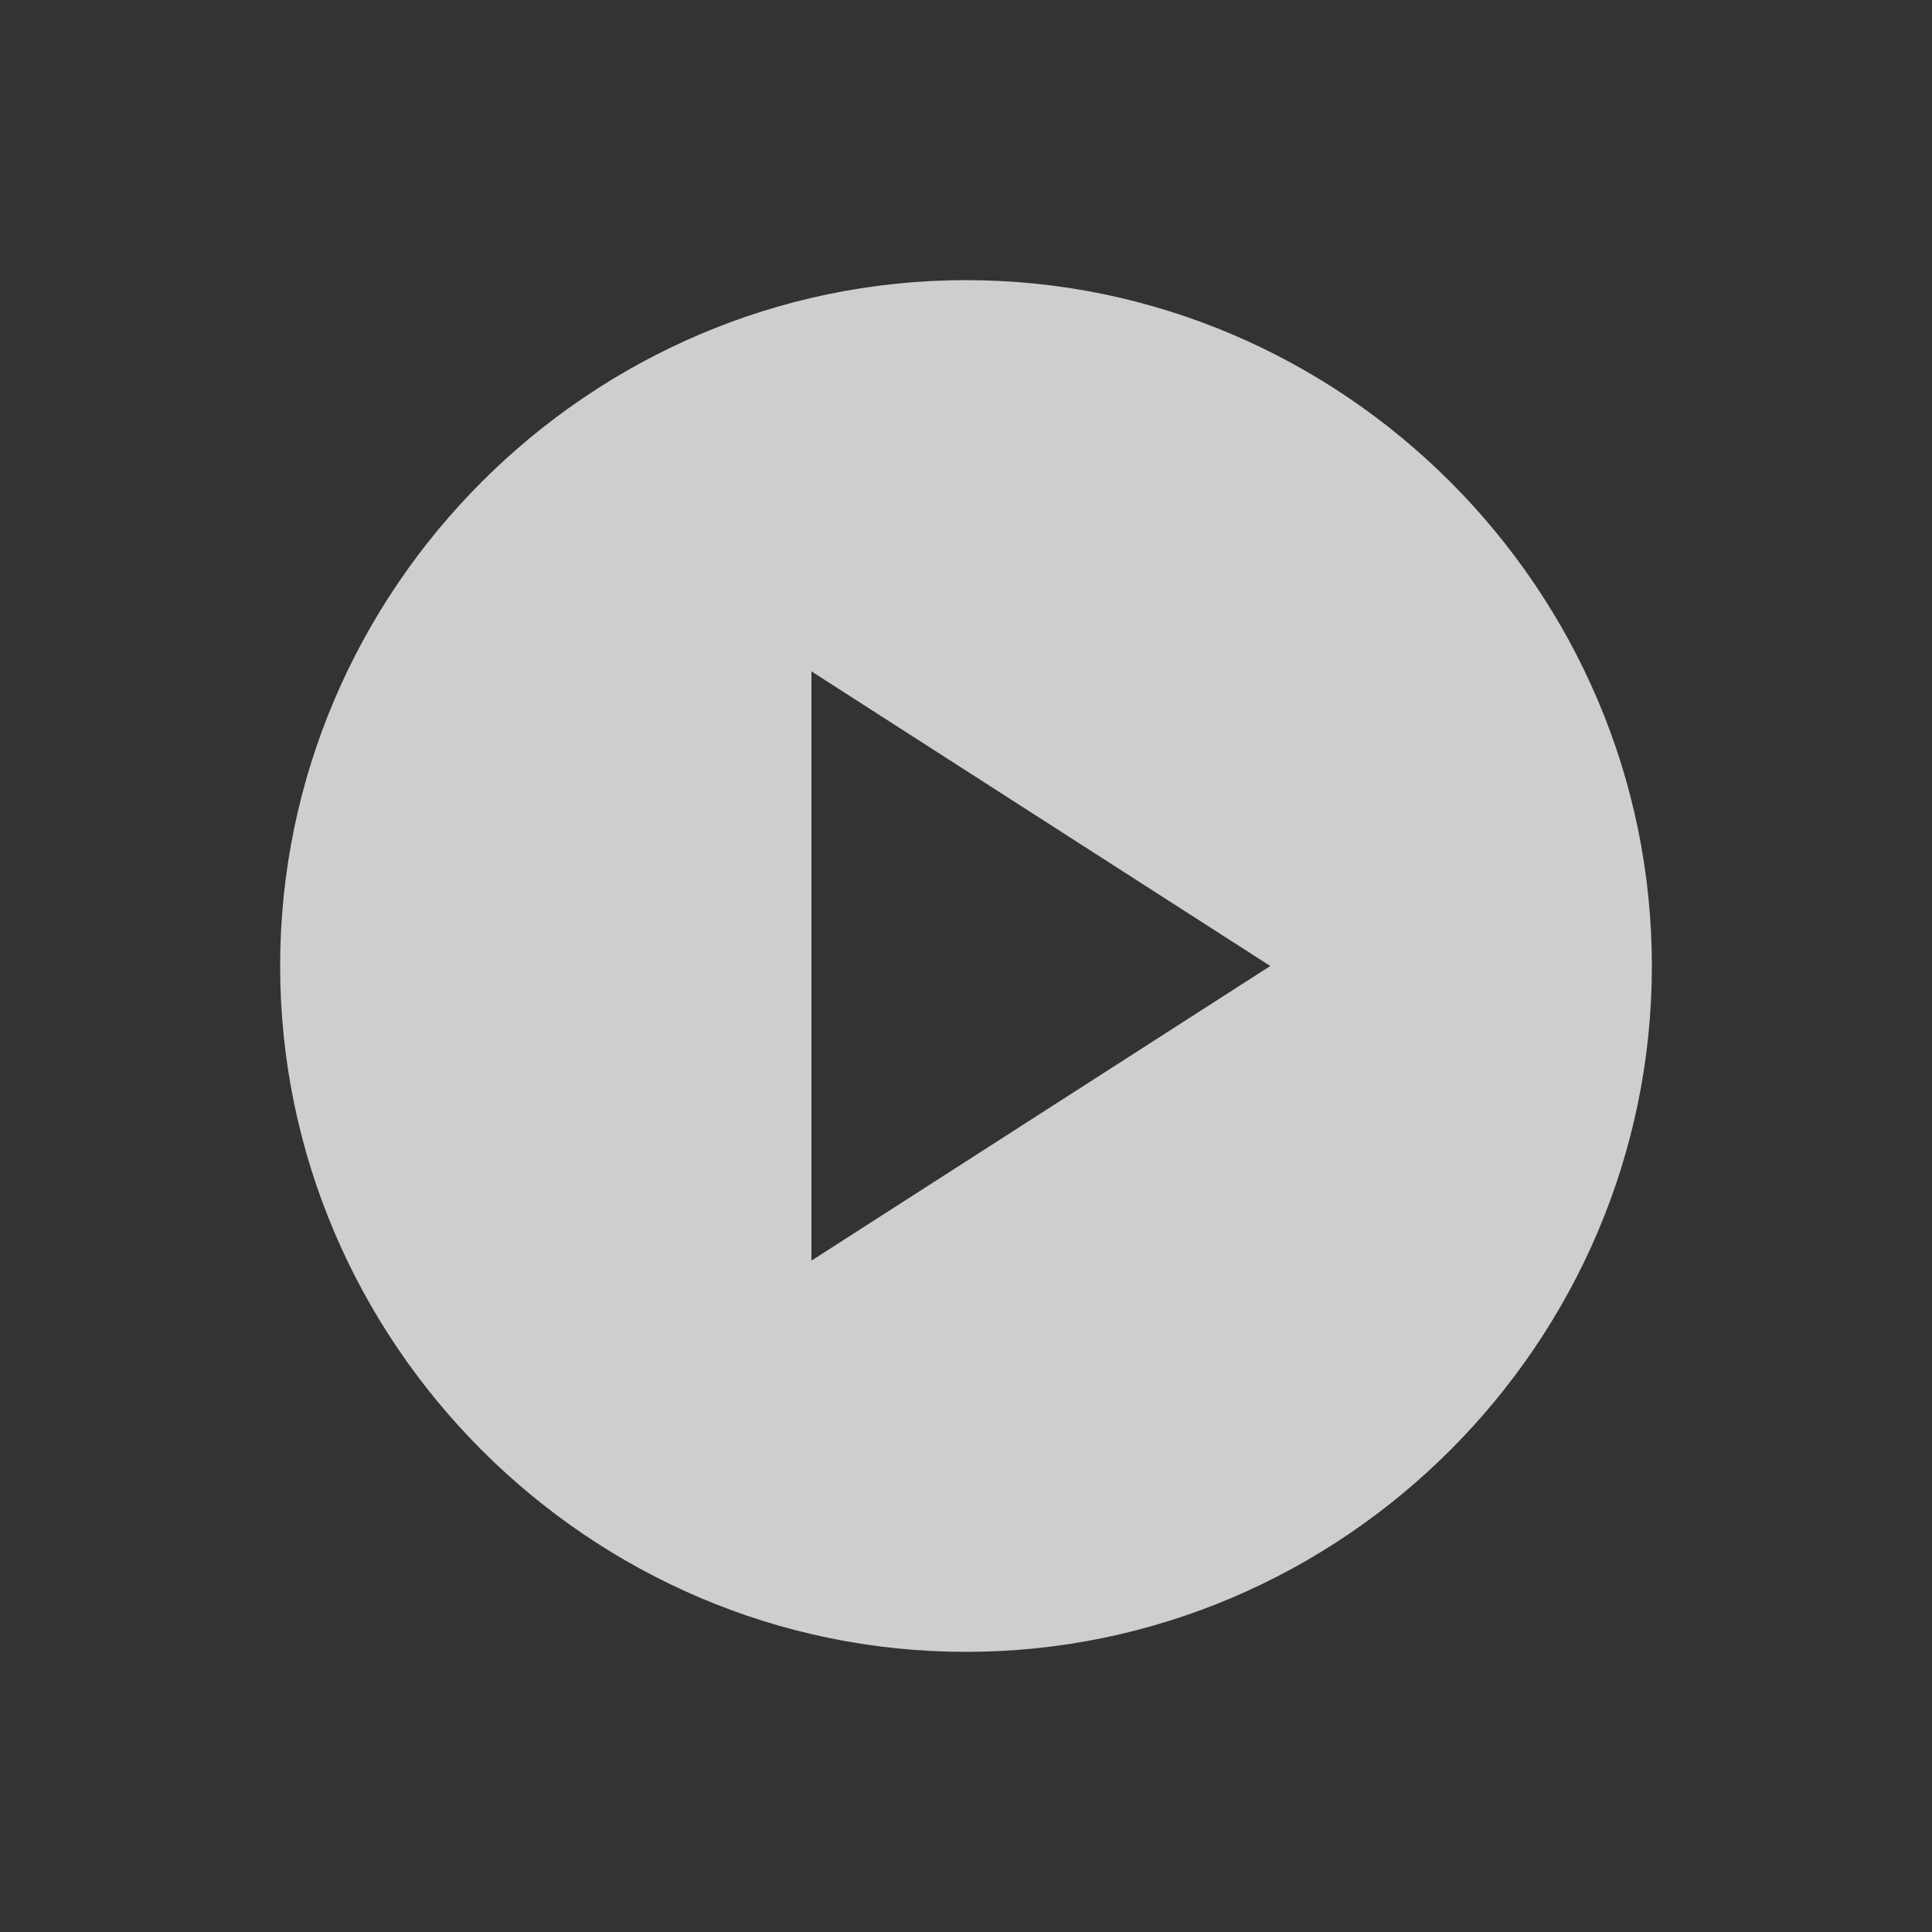
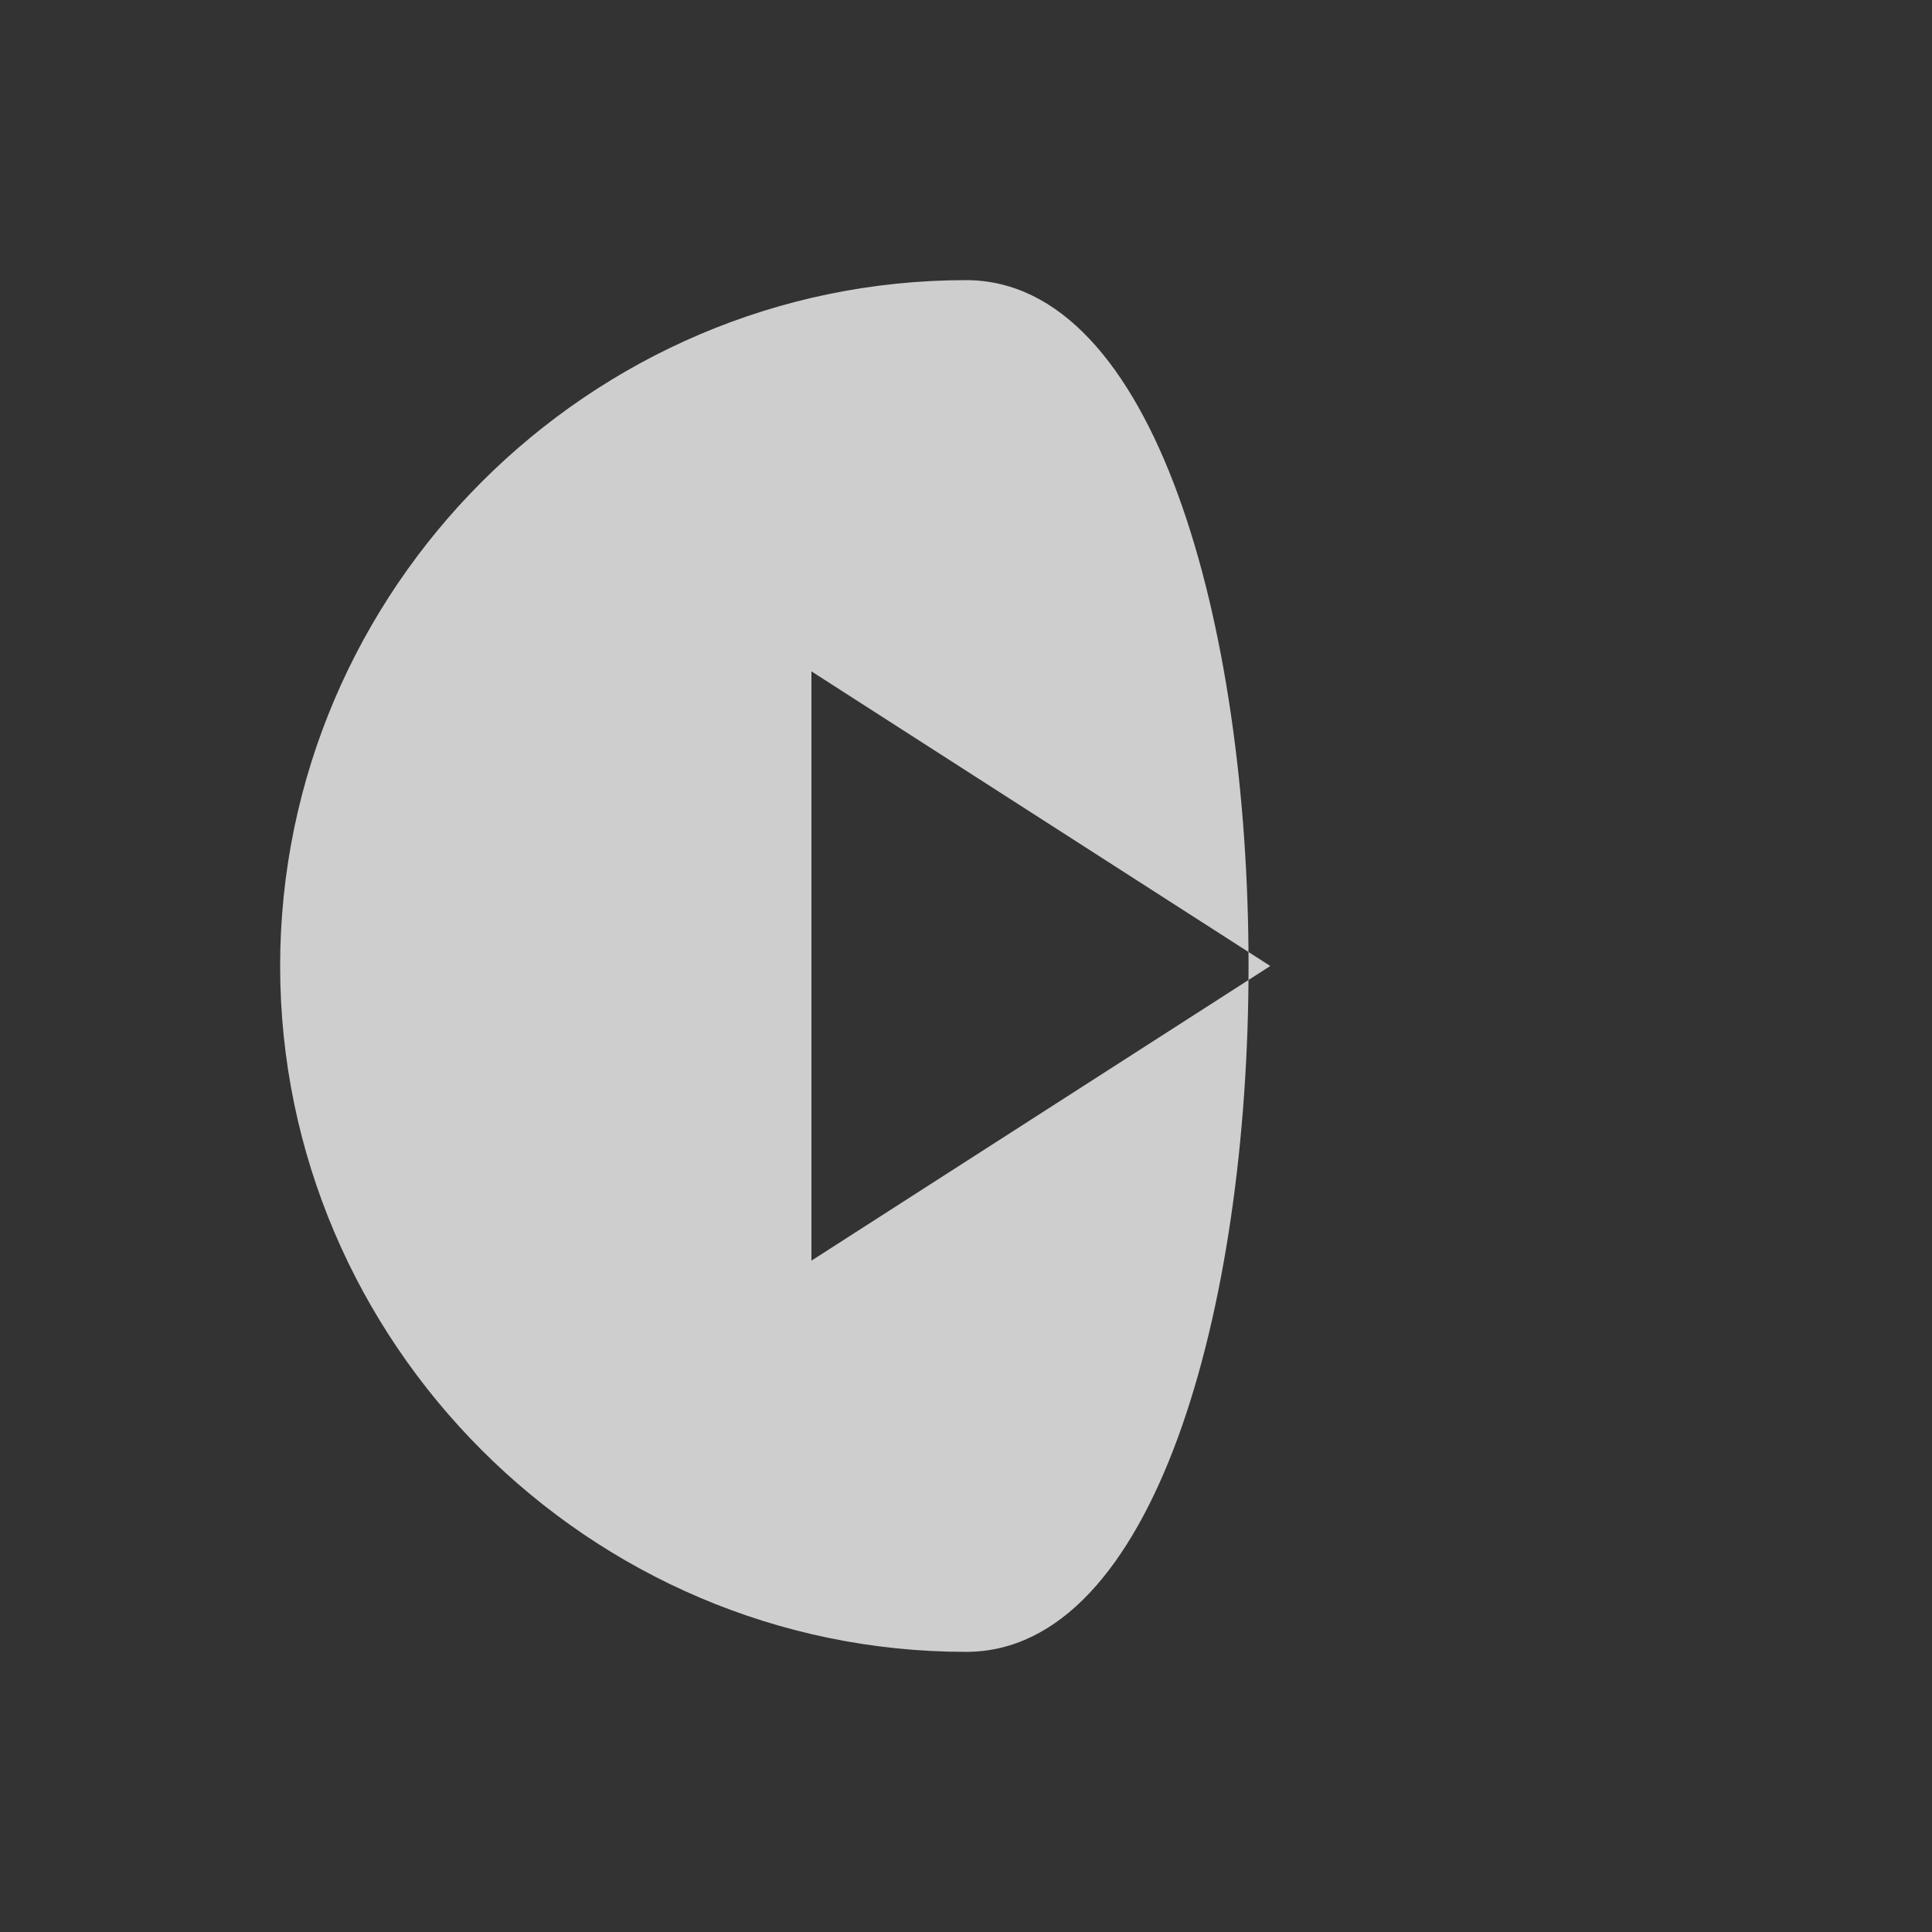
<svg xmlns="http://www.w3.org/2000/svg" version="1.1" id="Layer_1" x="0px" y="0px" viewBox="0 0 40 40" style="enable-background:new 0 0 40 40;" xml:space="preserve">
  <rect x="0" y="0" width="40" height="40" fill="#333333" stroke="none" />
  <style type="text/css">
	.st0{opacity:0.76;}
	.st1{fill:#FFFFFF;}
</style>
  <g class="st0">
-     <path class="st1" d="M20,5.8C12.2,5.8,5.8,12.2,5.8,20S12.2,34.2,20,34.2S34.2,27.8,34.2,20S27.8,5.8,20,5.8z M16.8,26.1V13.9   l9.5,6.1L16.8,26.1z" />
+     <path class="st1" d="M20,5.8C12.2,5.8,5.8,12.2,5.8,20S12.2,34.2,20,34.2S27.8,5.8,20,5.8z M16.8,26.1V13.9   l9.5,6.1L16.8,26.1z" />
  </g>
</svg>